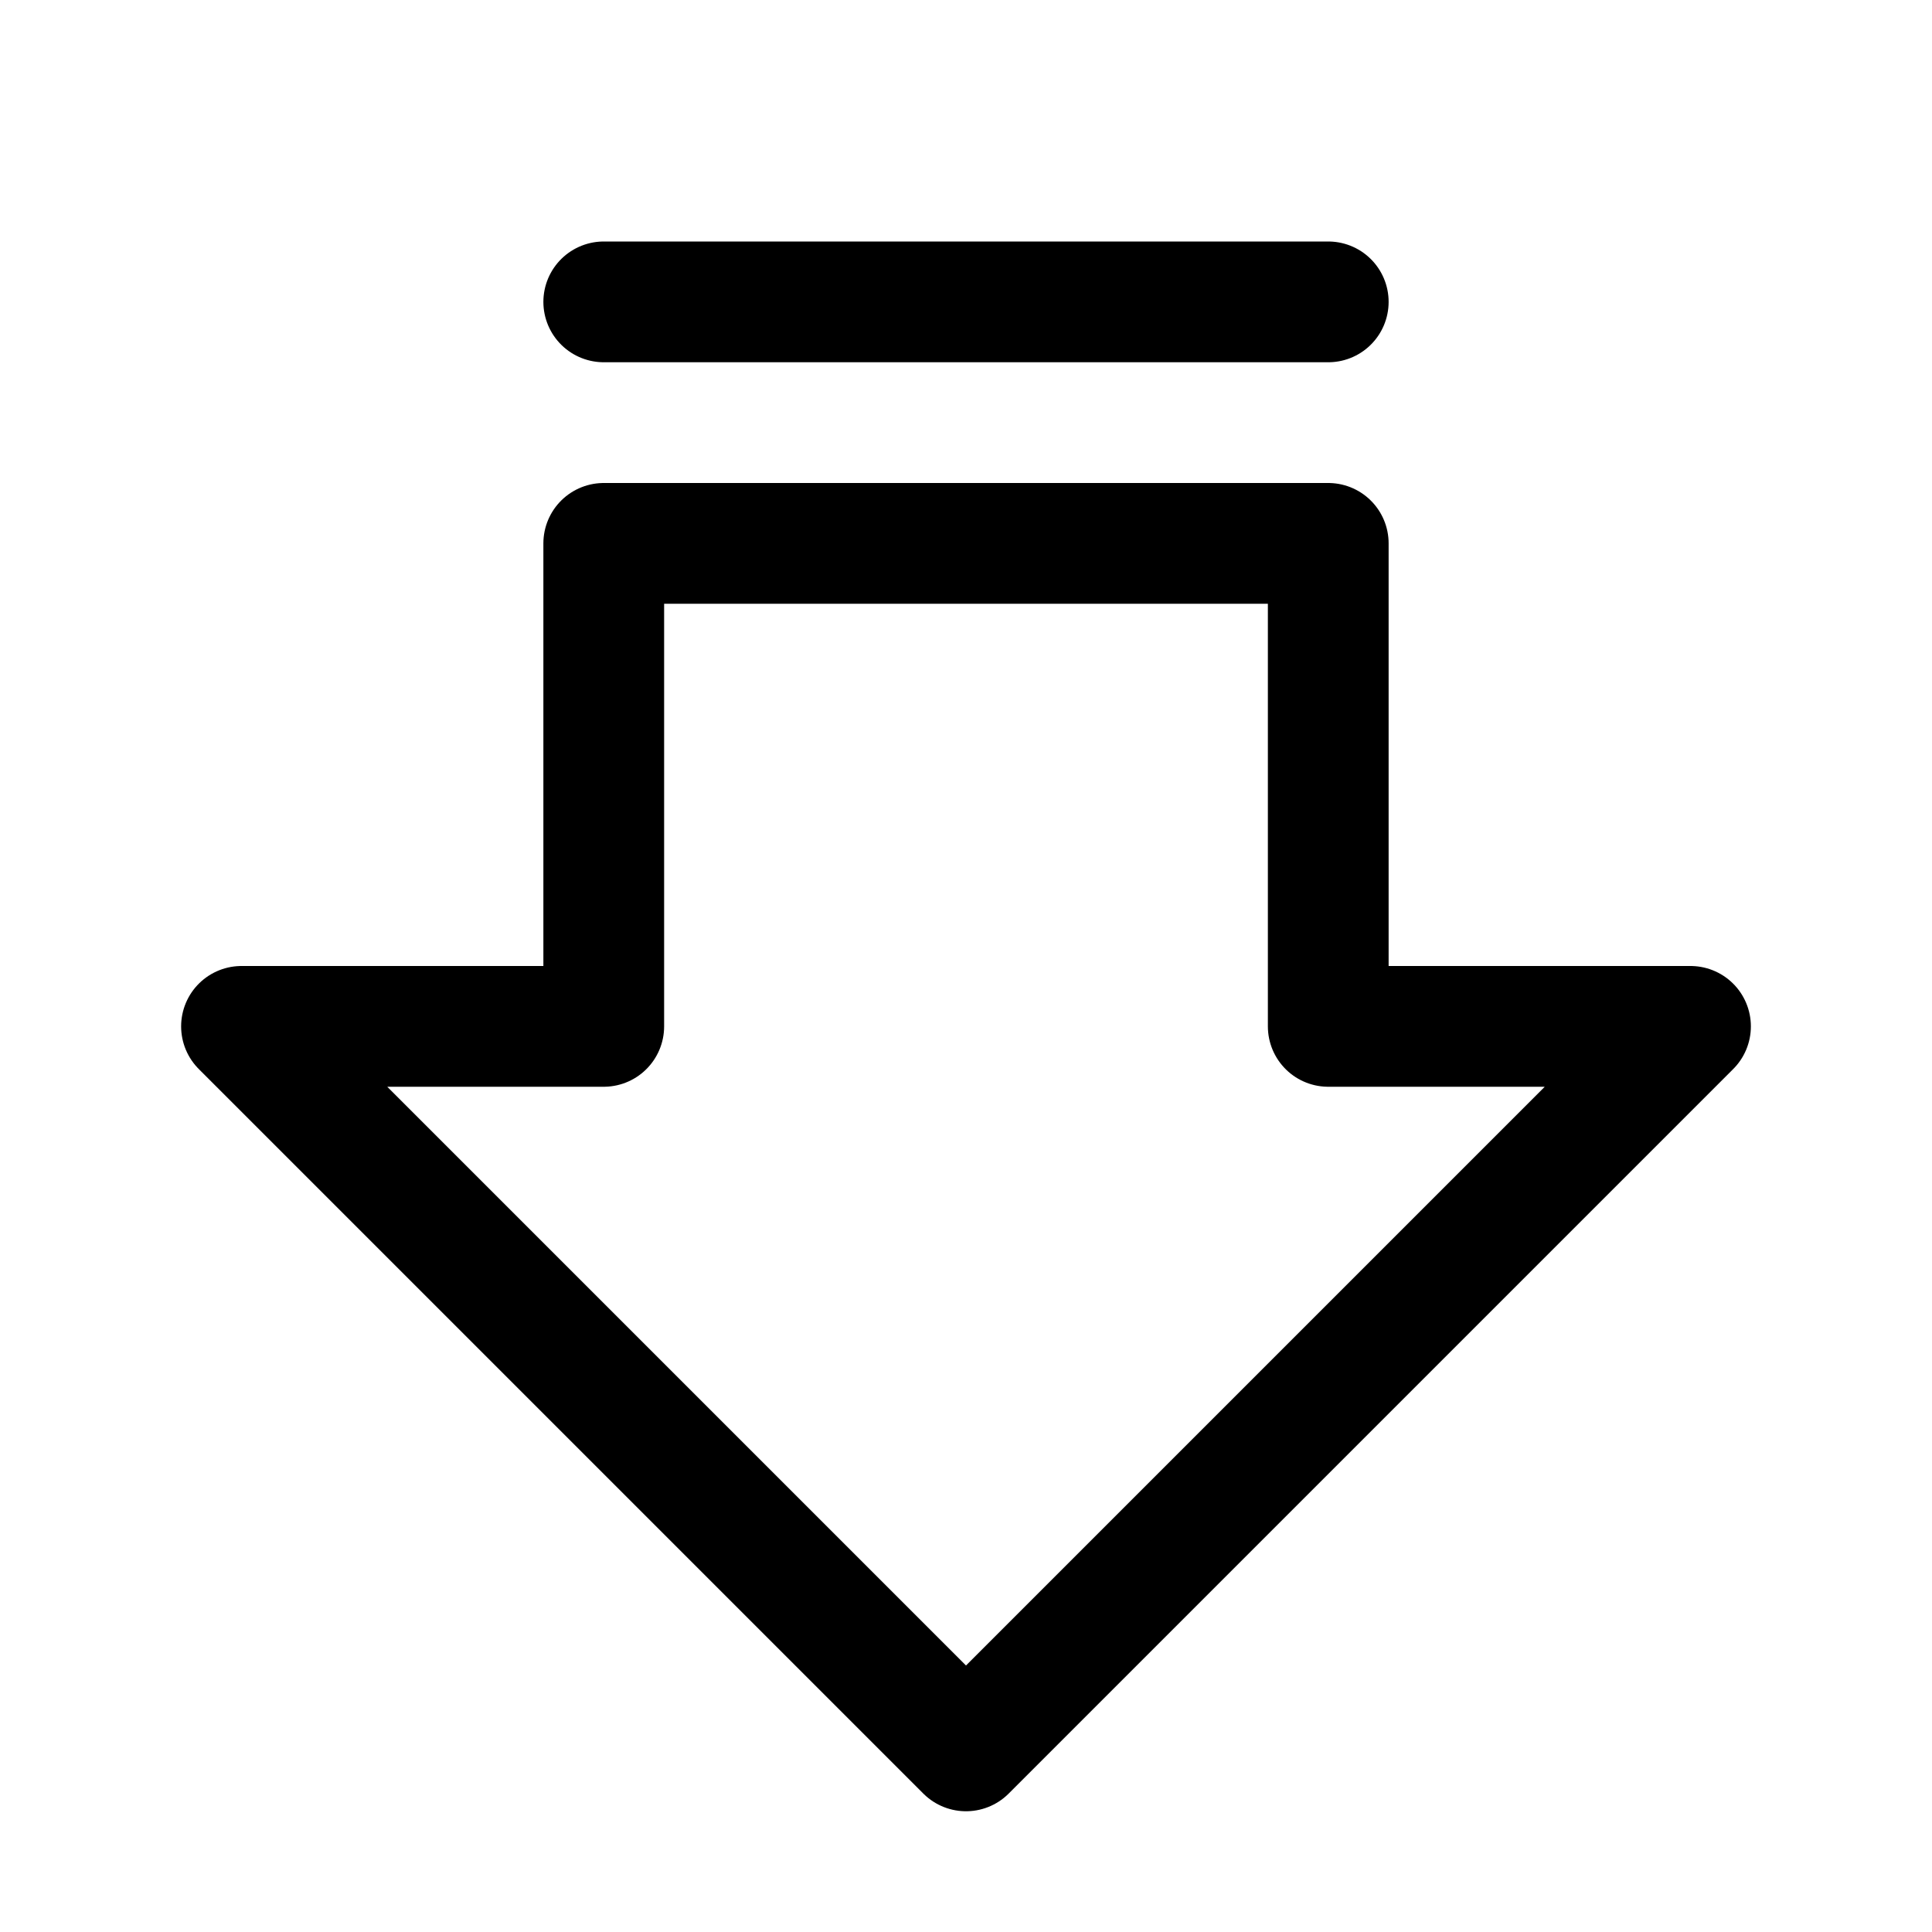
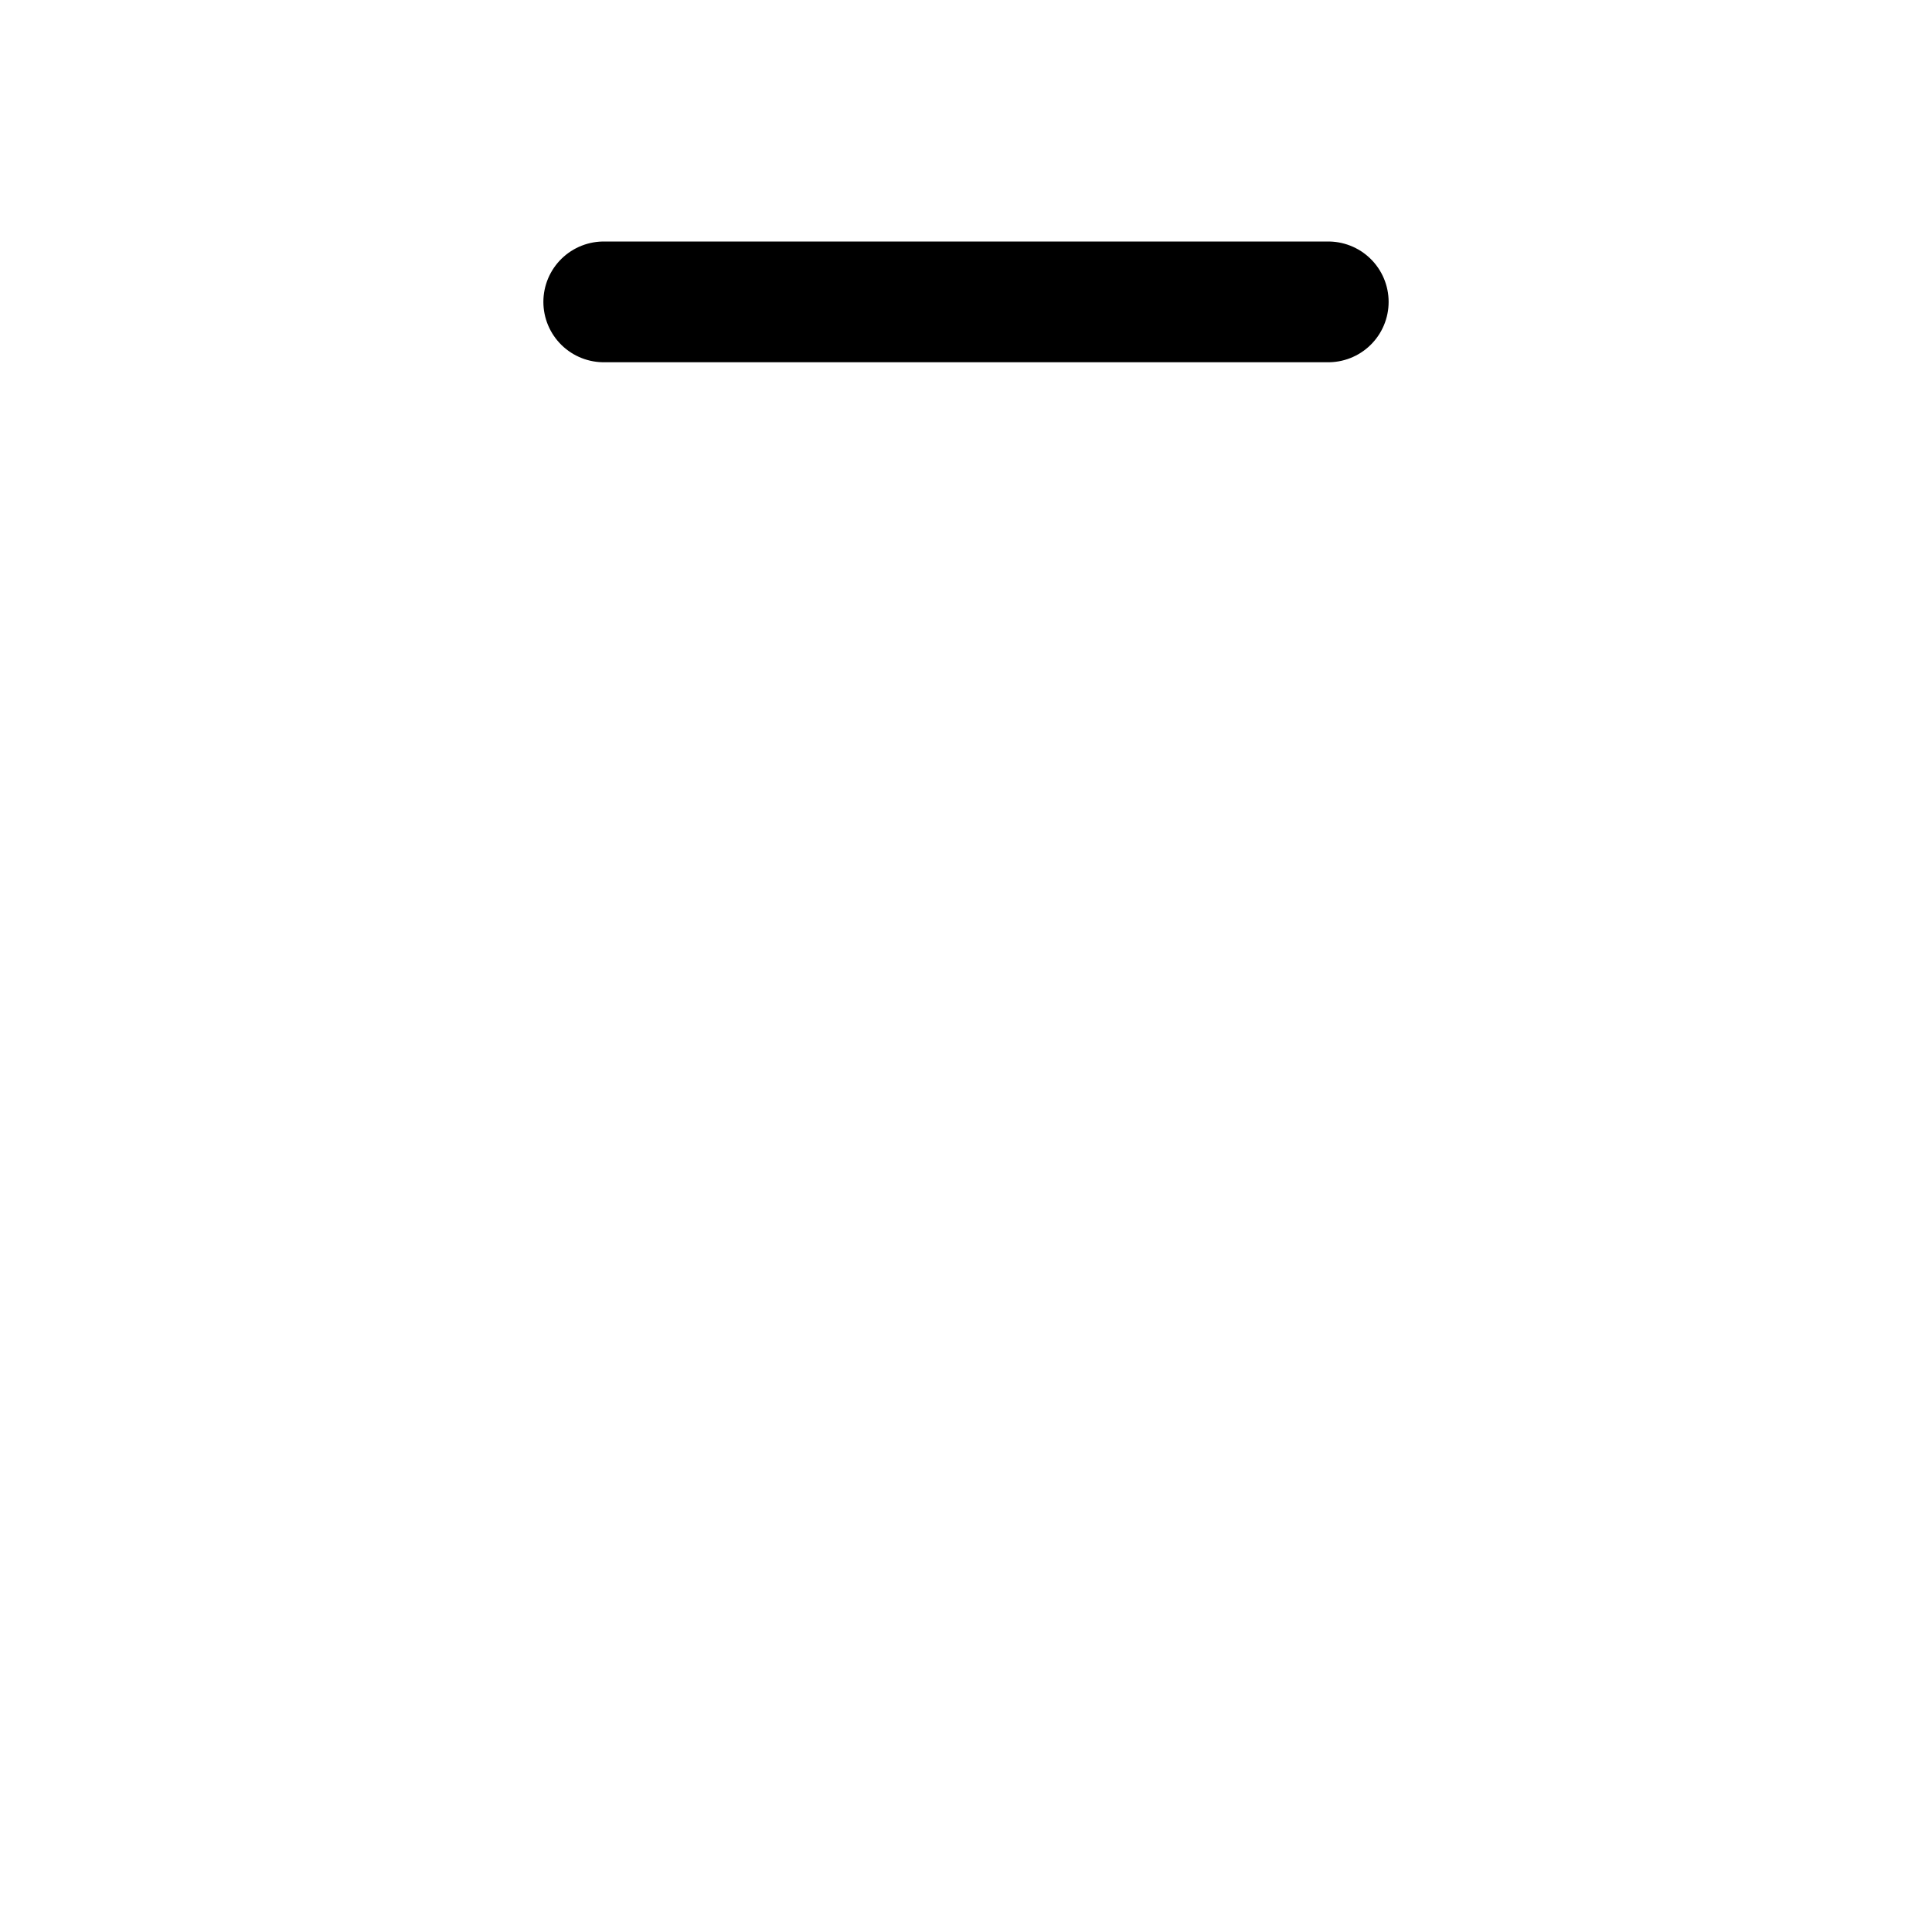
<svg xmlns="http://www.w3.org/2000/svg" viewBox="0 0 256 256">
  <rect width="256" height="256" fill="none" />
-   <polygon points="32 136 128 232 224 136 176 136 176 72 80 72 80 136 32 136" fill="none" stroke="#000" stroke-linecap="round" stroke-linejoin="round" stroke-width="16" />
  <line x1="176" y1="40" x2="80" y2="40" fill="none" stroke="#000" stroke-linecap="round" stroke-linejoin="round" stroke-width="16" />
</svg>